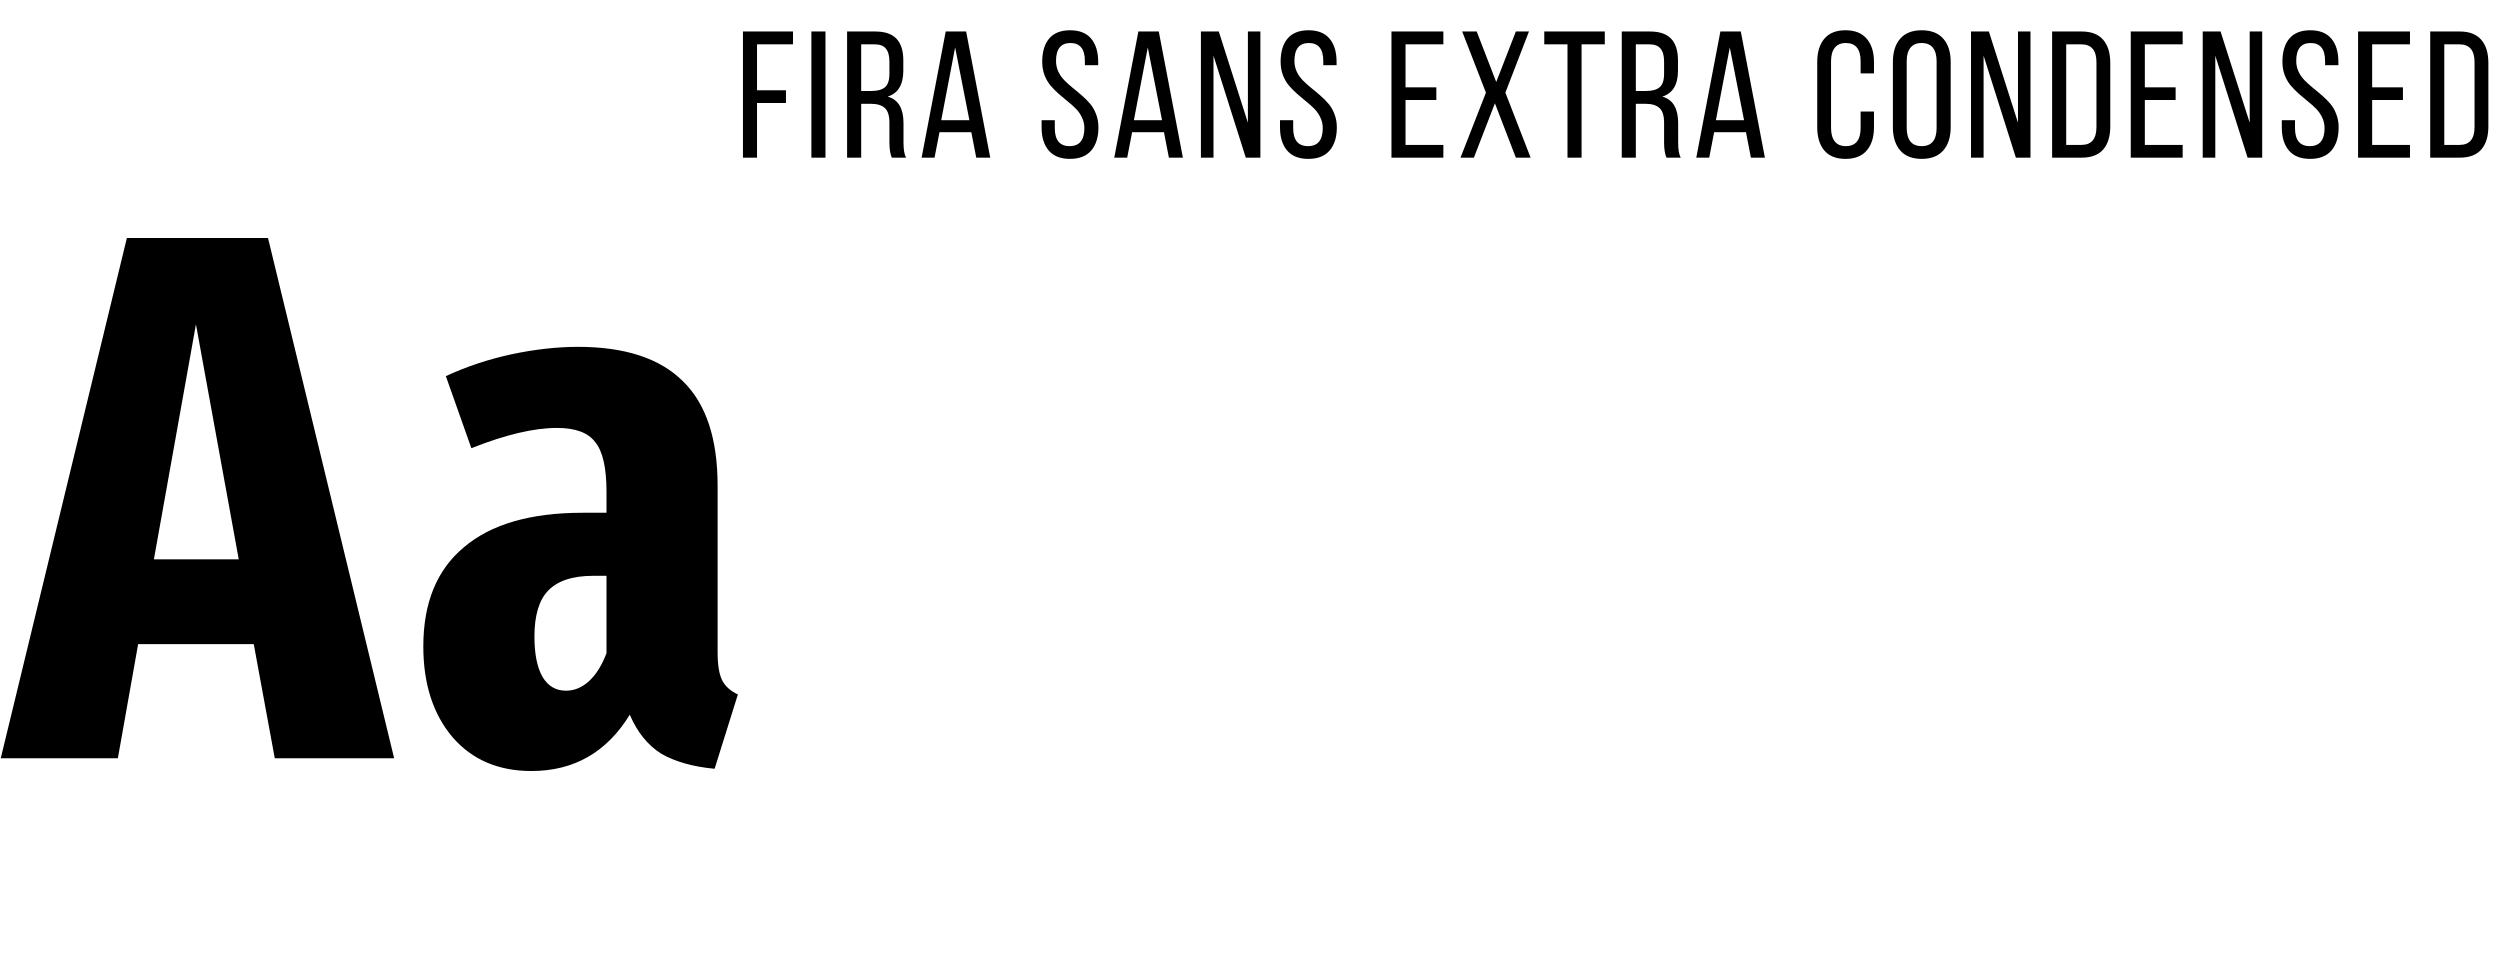
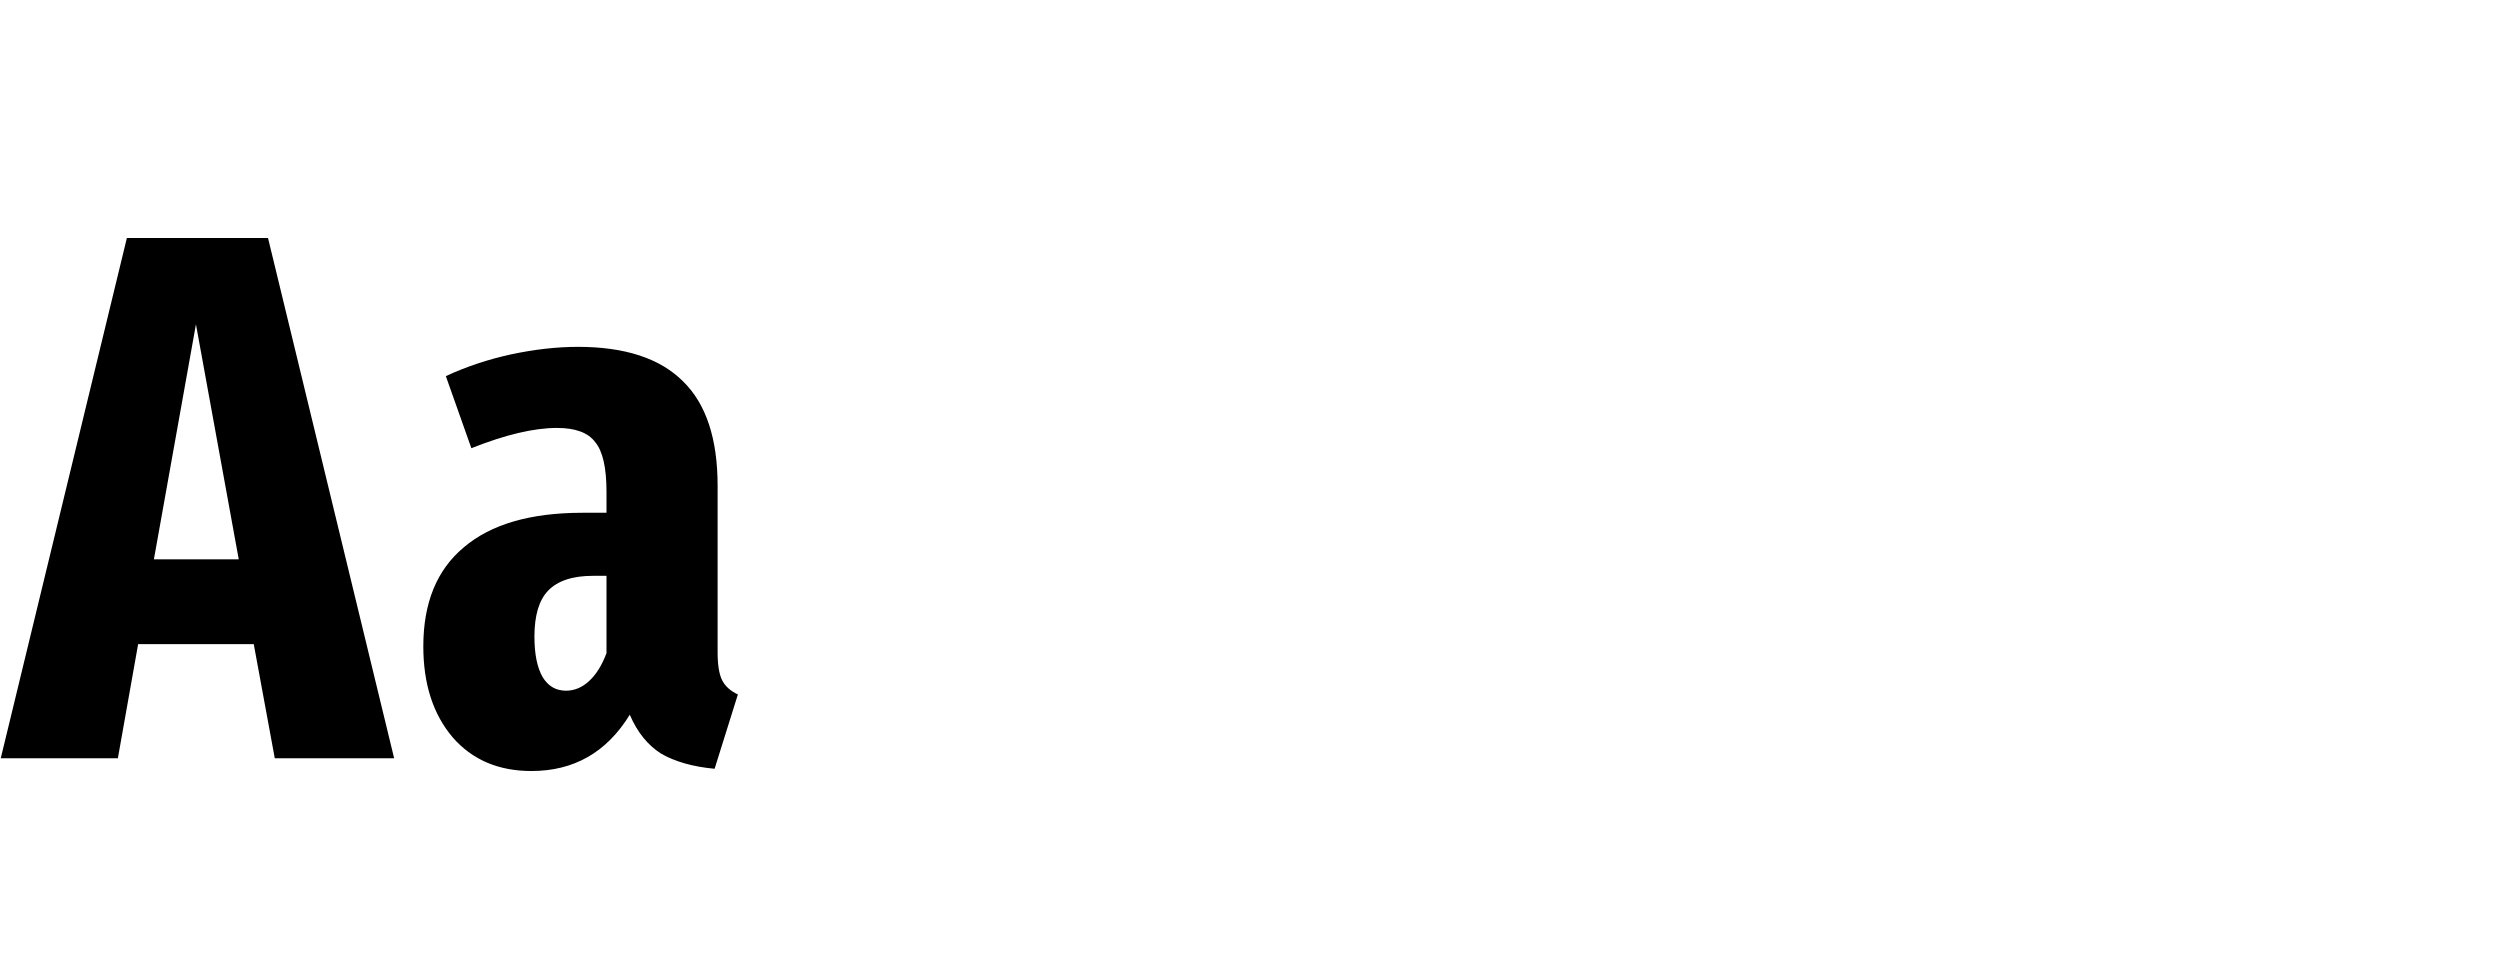
<svg xmlns="http://www.w3.org/2000/svg" width="333" height="127" viewBox="0 0 333 127" fill="none">
  <path d="M36.6 101L33.8 85.8H18.4L15.7 101H0.1L16.9 31.7H35.7L52.5 101H36.6ZM20.5 74.5H31.8L26.1 43.2L20.5 74.5ZM95.586 86.9C95.586 88.567 95.786 89.8 96.186 90.6C96.586 91.4 97.286 92.033 98.286 92.5L95.186 102.4C92.319 102.133 89.953 101.467 88.086 100.4C86.286 99.267 84.886 97.533 83.886 95.2C80.819 100.2 76.453 102.7 70.786 102.7C66.386 102.7 62.886 101.2 60.286 98.2C57.686 95.133 56.386 91.1 56.386 86.1C56.386 80.3 58.186 75.9 61.786 72.9C65.386 69.833 70.653 68.3 77.586 68.3H80.786V65.5C80.786 62.3 80.286 60.1 79.286 58.9C78.353 57.633 76.653 57 74.186 57C71.119 57 67.319 57.9 62.786 59.7L59.386 50.1C62.119 48.833 65.019 47.867 68.086 47.2C71.219 46.533 74.186 46.2 76.986 46.2C83.253 46.2 87.919 47.733 90.986 50.8C94.053 53.8 95.586 58.433 95.586 64.7V86.9ZM75.386 92C76.519 92 77.553 91.567 78.486 90.7C79.419 89.833 80.186 88.6 80.786 87V76.7H78.986C76.253 76.7 74.253 77.367 72.986 78.7C71.786 79.967 71.186 82 71.186 84.8C71.186 87.133 71.553 88.933 72.286 90.2C73.019 91.4 74.053 92 75.386 92Z" fill="black" />
-   <path d="M98.961 21V4.195H105.629V5.906H100.836V12.023H104.691V13.723H100.836V21H98.961ZM108.077 21V4.195H109.952V21H108.077ZM112.834 21V4.195H116.572C117.869 4.195 118.818 4.52 119.42 5.168C120.022 5.809 120.322 6.766 120.322 8.039V9.41C120.322 11.277 119.627 12.43 118.236 12.867C118.979 13.086 119.514 13.492 119.842 14.086C120.178 14.672 120.346 15.434 120.346 16.371V18.984C120.346 19.914 120.459 20.586 120.686 21H118.787C118.576 20.516 118.471 19.836 118.471 18.961V16.324C118.471 15.41 118.268 14.766 117.861 14.391C117.455 14.016 116.842 13.828 116.022 13.828H114.709V21H112.834ZM114.709 12.117H116.092C116.889 12.117 117.483 11.953 117.873 11.625C118.272 11.289 118.471 10.688 118.471 9.82V8.203C118.471 7.43 118.315 6.855 118.002 6.48C117.697 6.098 117.205 5.906 116.525 5.906H114.709V12.117ZM122.759 21L125.97 4.195H128.689L131.9 21H130.036L129.38 17.613H125.138L124.482 21H122.759ZM125.372 16.008H129.122L127.224 6.316L125.372 16.008ZM138.741 16.969V16.008H140.499V17.062C140.499 18.664 141.155 19.465 142.468 19.465C143.78 19.465 144.437 18.664 144.437 17.062C144.437 16.562 144.331 16.094 144.12 15.656C143.917 15.219 143.652 14.832 143.323 14.496C142.995 14.16 142.628 13.832 142.222 13.512C141.823 13.184 141.425 12.848 141.027 12.504C140.628 12.152 140.265 11.785 139.937 11.402C139.609 11.012 139.339 10.547 139.128 10.008C138.925 9.461 138.823 8.867 138.823 8.227C138.823 6.898 139.132 5.867 139.749 5.133C140.374 4.398 141.304 4.031 142.538 4.031C143.78 4.031 144.714 4.402 145.339 5.145C145.964 5.887 146.277 6.914 146.277 8.227V8.684H144.507V8.133C144.507 6.531 143.866 5.73 142.585 5.73C141.304 5.73 140.663 6.523 140.663 8.109C140.663 8.617 140.765 9.094 140.968 9.539C141.179 9.977 141.448 10.363 141.777 10.699C142.112 11.035 142.48 11.367 142.878 11.695C143.284 12.016 143.687 12.352 144.085 12.703C144.491 13.047 144.859 13.414 145.187 13.805C145.523 14.188 145.792 14.652 145.995 15.199C146.206 15.738 146.312 16.328 146.312 16.969C146.312 18.273 145.991 19.301 145.351 20.051C144.71 20.793 143.765 21.164 142.515 21.164C141.265 21.164 140.323 20.793 139.691 20.051C139.058 19.309 138.741 18.281 138.741 16.969ZM148.42 21L151.631 4.195H154.35L157.561 21H155.697L155.041 17.613H150.799L150.143 21H148.42ZM151.033 16.008H154.783L152.885 6.316L151.033 16.008ZM159.962 21V4.195H162.341L166.22 16.348V4.195H167.884V21H165.939L161.638 7.418V21H159.962ZM170.496 16.969V16.008H172.254V17.062C172.254 18.664 172.91 19.465 174.223 19.465C175.535 19.465 176.192 18.664 176.192 17.062C176.192 16.562 176.086 16.094 175.875 15.656C175.672 15.219 175.407 14.832 175.078 14.496C174.75 14.16 174.383 13.832 173.977 13.512C173.578 13.184 173.18 12.848 172.782 12.504C172.383 12.152 172.02 11.785 171.692 11.402C171.364 11.012 171.094 10.547 170.883 10.008C170.68 9.461 170.578 8.867 170.578 8.227C170.578 6.898 170.887 5.867 171.504 5.133C172.129 4.398 173.059 4.031 174.293 4.031C175.535 4.031 176.469 4.402 177.094 5.145C177.719 5.887 178.032 6.914 178.032 8.227V8.684H176.262V8.133C176.262 6.531 175.621 5.73 174.34 5.73C173.059 5.73 172.418 6.523 172.418 8.109C172.418 8.617 172.52 9.094 172.723 9.539C172.934 9.977 173.203 10.363 173.532 10.699C173.868 11.035 174.235 11.367 174.633 11.695C175.039 12.016 175.442 12.352 175.84 12.703C176.246 13.047 176.614 13.414 176.942 13.805C177.278 14.188 177.547 14.652 177.75 15.199C177.961 15.738 178.067 16.328 178.067 16.969C178.067 18.273 177.746 19.301 177.106 20.051C176.465 20.793 175.52 21.164 174.27 21.164C173.02 21.164 172.078 20.793 171.446 20.051C170.813 19.309 170.496 18.281 170.496 16.969ZM185.342 21V4.195H192.256V5.906H187.217V11.637H191.319V13.324H187.217V19.301H192.256V21H185.342ZM194.54 21L197.927 12.34L194.763 4.195H196.697L199.298 10.922L201.912 4.195H203.658L200.517 12.34L203.88 21H201.912L199.122 13.758L196.322 21H194.54ZM205.696 5.906V4.195H213.758V5.906H210.665V21H208.79V5.906H205.696ZM216.019 21V4.195H219.757C221.054 4.195 222.003 4.52 222.605 5.168C223.207 5.809 223.507 6.766 223.507 8.039V9.41C223.507 11.277 222.812 12.43 221.421 12.867C222.164 13.086 222.699 13.492 223.027 14.086C223.363 14.672 223.531 15.434 223.531 16.371V18.984C223.531 19.914 223.644 20.586 223.871 21H221.972C221.761 20.516 221.656 19.836 221.656 18.961V16.324C221.656 15.41 221.453 14.766 221.046 14.391C220.64 14.016 220.027 13.828 219.207 13.828H217.894V21H216.019ZM217.894 12.117H219.277C220.074 12.117 220.668 11.953 221.058 11.625C221.457 11.289 221.656 10.688 221.656 9.82V8.203C221.656 7.43 221.5 6.855 221.187 6.48C220.882 6.098 220.39 5.906 219.71 5.906H217.894V12.117ZM225.944 21L229.155 4.195H231.874L235.085 21H233.221L232.565 17.613H228.323L227.667 21H225.944ZM228.557 16.008H232.307L230.409 6.316L228.557 16.008ZM242.055 16.945V8.262C242.055 6.949 242.368 5.918 242.993 5.168C243.626 4.41 244.567 4.031 245.817 4.031C247.075 4.031 248.02 4.41 248.653 5.168C249.294 5.918 249.614 6.949 249.614 8.262V9.773H247.833V8.156C247.833 6.539 247.176 5.73 245.864 5.73C245.208 5.73 244.715 5.941 244.387 6.363C244.059 6.785 243.895 7.383 243.895 8.156V17.039C243.895 17.812 244.059 18.41 244.387 18.832C244.715 19.254 245.208 19.465 245.864 19.465C247.176 19.465 247.833 18.656 247.833 17.039V14.859H249.614V16.945C249.614 18.258 249.294 19.289 248.653 20.039C248.02 20.789 247.075 21.164 245.817 21.164C244.567 21.164 243.626 20.789 242.993 20.039C242.368 19.289 242.055 18.258 242.055 16.945ZM252.132 16.945V8.262C252.132 6.941 252.457 5.906 253.105 5.156C253.754 4.406 254.707 4.031 255.965 4.031C257.23 4.031 258.191 4.406 258.847 5.156C259.504 5.906 259.832 6.941 259.832 8.262V16.945C259.832 18.25 259.504 19.281 258.847 20.039C258.191 20.789 257.23 21.164 255.965 21.164C254.715 21.164 253.761 20.789 253.105 20.039C252.457 19.281 252.132 18.25 252.132 16.945ZM253.972 17.039C253.972 17.82 254.136 18.422 254.465 18.844C254.8 19.258 255.3 19.465 255.965 19.465C257.293 19.465 257.957 18.656 257.957 17.039V8.156C257.957 7.383 257.793 6.785 257.465 6.363C257.136 5.941 256.636 5.73 255.965 5.73C255.3 5.73 254.8 5.941 254.465 6.363C254.136 6.785 253.972 7.383 253.972 8.156V17.039ZM262.538 21V4.195H264.917L268.796 16.348V4.195H270.46V21H268.514L264.214 7.418V21H262.538ZM273.342 21V4.195H277.279C278.553 4.195 279.506 4.562 280.138 5.297C280.771 6.023 281.088 7.051 281.088 8.379V16.852C281.088 18.172 280.771 19.195 280.138 19.922C279.506 20.641 278.553 21 277.279 21H273.342ZM275.217 19.301H277.256C278.584 19.301 279.248 18.508 279.248 16.922V8.285C279.248 6.699 278.576 5.906 277.232 5.906H275.217V19.301ZM283.817 21V4.195H290.731V5.906H285.692V11.637H289.794V13.324H285.692V19.301H290.731V21H283.817ZM293.402 21V4.195H295.781L299.66 16.348V4.195H301.324V21H299.379L295.078 7.418V21H293.402ZM303.936 16.969V16.008H305.694V17.062C305.694 18.664 306.35 19.465 307.663 19.465C308.975 19.465 309.632 18.664 309.632 17.062C309.632 16.562 309.526 16.094 309.315 15.656C309.112 15.219 308.847 14.832 308.518 14.496C308.19 14.16 307.823 13.832 307.417 13.512C307.018 13.184 306.62 12.848 306.222 12.504C305.823 12.152 305.46 11.785 305.132 11.402C304.804 11.012 304.534 10.547 304.323 10.008C304.12 9.461 304.018 8.867 304.018 8.227C304.018 6.898 304.327 5.867 304.944 5.133C305.569 4.398 306.499 4.031 307.733 4.031C308.975 4.031 309.909 4.402 310.534 5.145C311.159 5.887 311.472 6.914 311.472 8.227V8.684H309.702V8.133C309.702 6.531 309.061 5.73 307.78 5.73C306.499 5.73 305.858 6.523 305.858 8.109C305.858 8.617 305.96 9.094 306.163 9.539C306.374 9.977 306.643 10.363 306.972 10.699C307.307 11.035 307.675 11.367 308.073 11.695C308.479 12.016 308.882 12.352 309.28 12.703C309.686 13.047 310.054 13.414 310.382 13.805C310.718 14.188 310.987 14.652 311.19 15.199C311.401 15.738 311.507 16.328 311.507 16.969C311.507 18.273 311.186 19.301 310.546 20.051C309.905 20.793 308.96 21.164 307.71 21.164C306.46 21.164 305.518 20.793 304.886 20.051C304.253 19.309 303.936 18.281 303.936 16.969ZM314.096 21V4.195H321.01V5.906H315.971V11.637H320.072V13.324H315.971V19.301H321.01V21H314.096ZM323.704 21V4.195H327.642C328.915 4.195 329.868 4.562 330.501 5.297C331.134 6.023 331.45 7.051 331.45 8.379V16.852C331.45 18.172 331.134 19.195 330.501 19.922C329.868 20.641 328.915 21 327.642 21H323.704ZM325.579 19.301H327.618C328.946 19.301 329.61 18.508 329.61 16.922V8.285C329.61 6.699 328.938 5.906 327.595 5.906H325.579V19.301Z" fill="black" />
</svg>